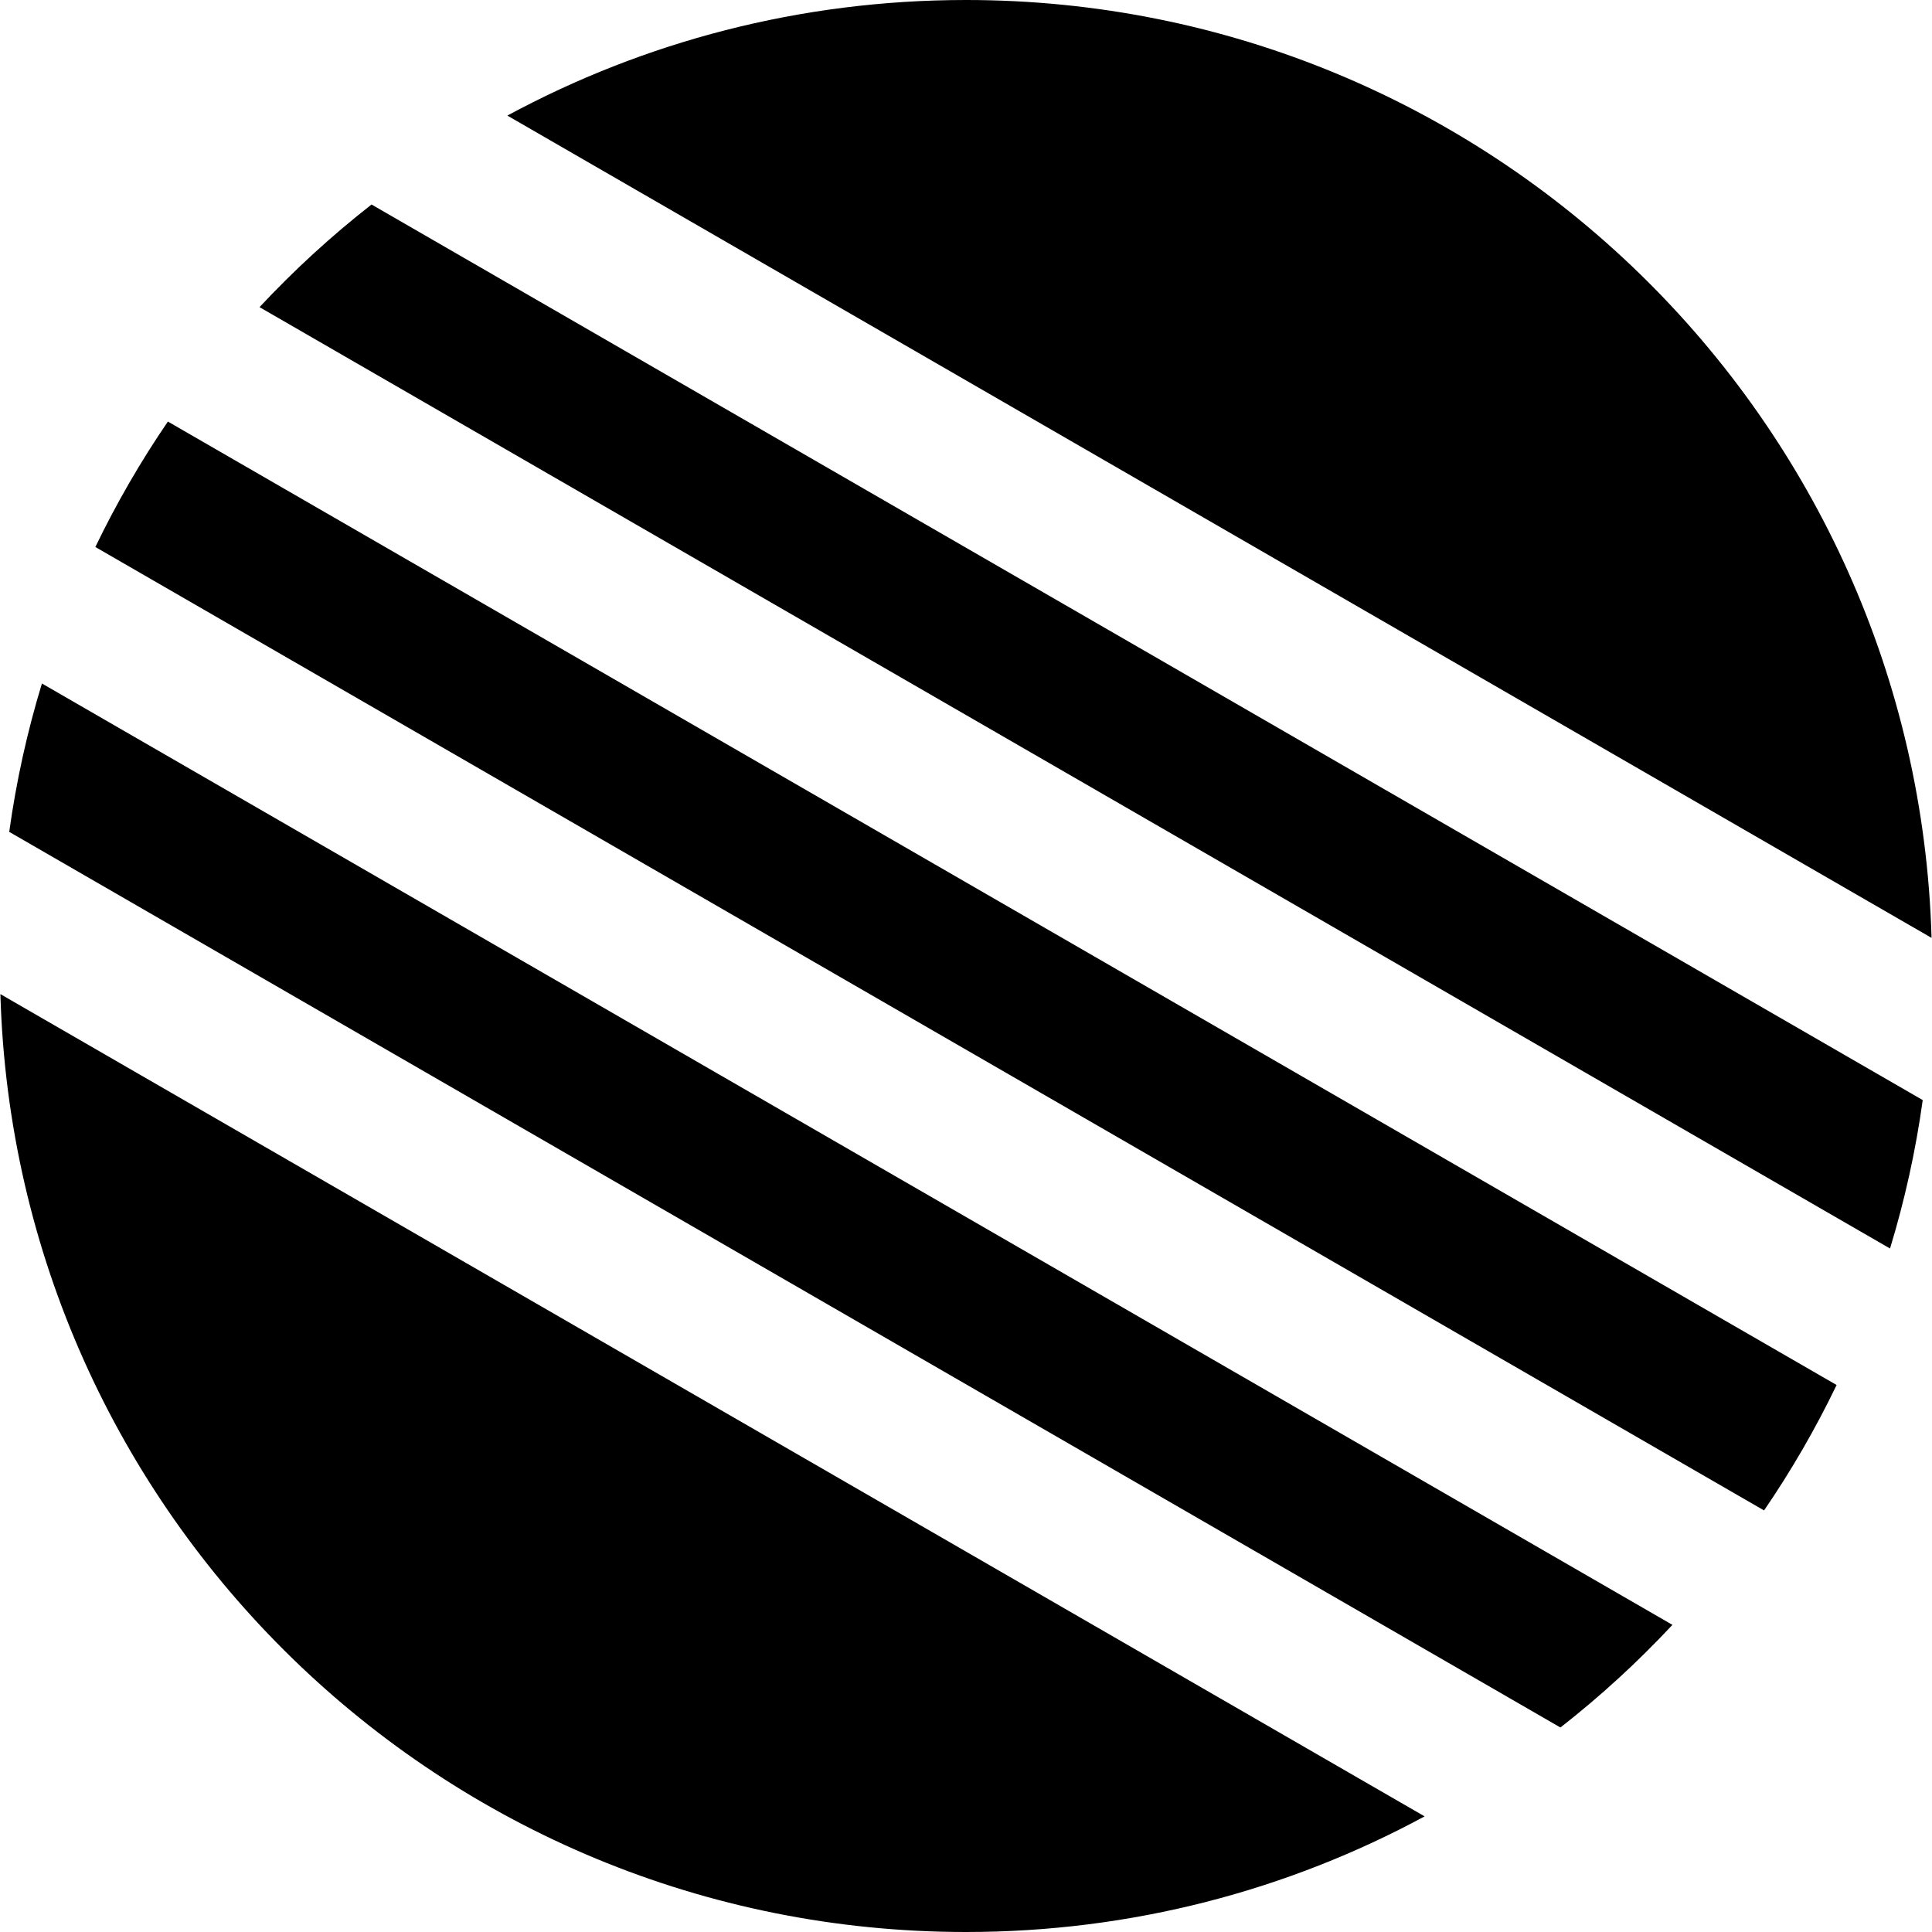
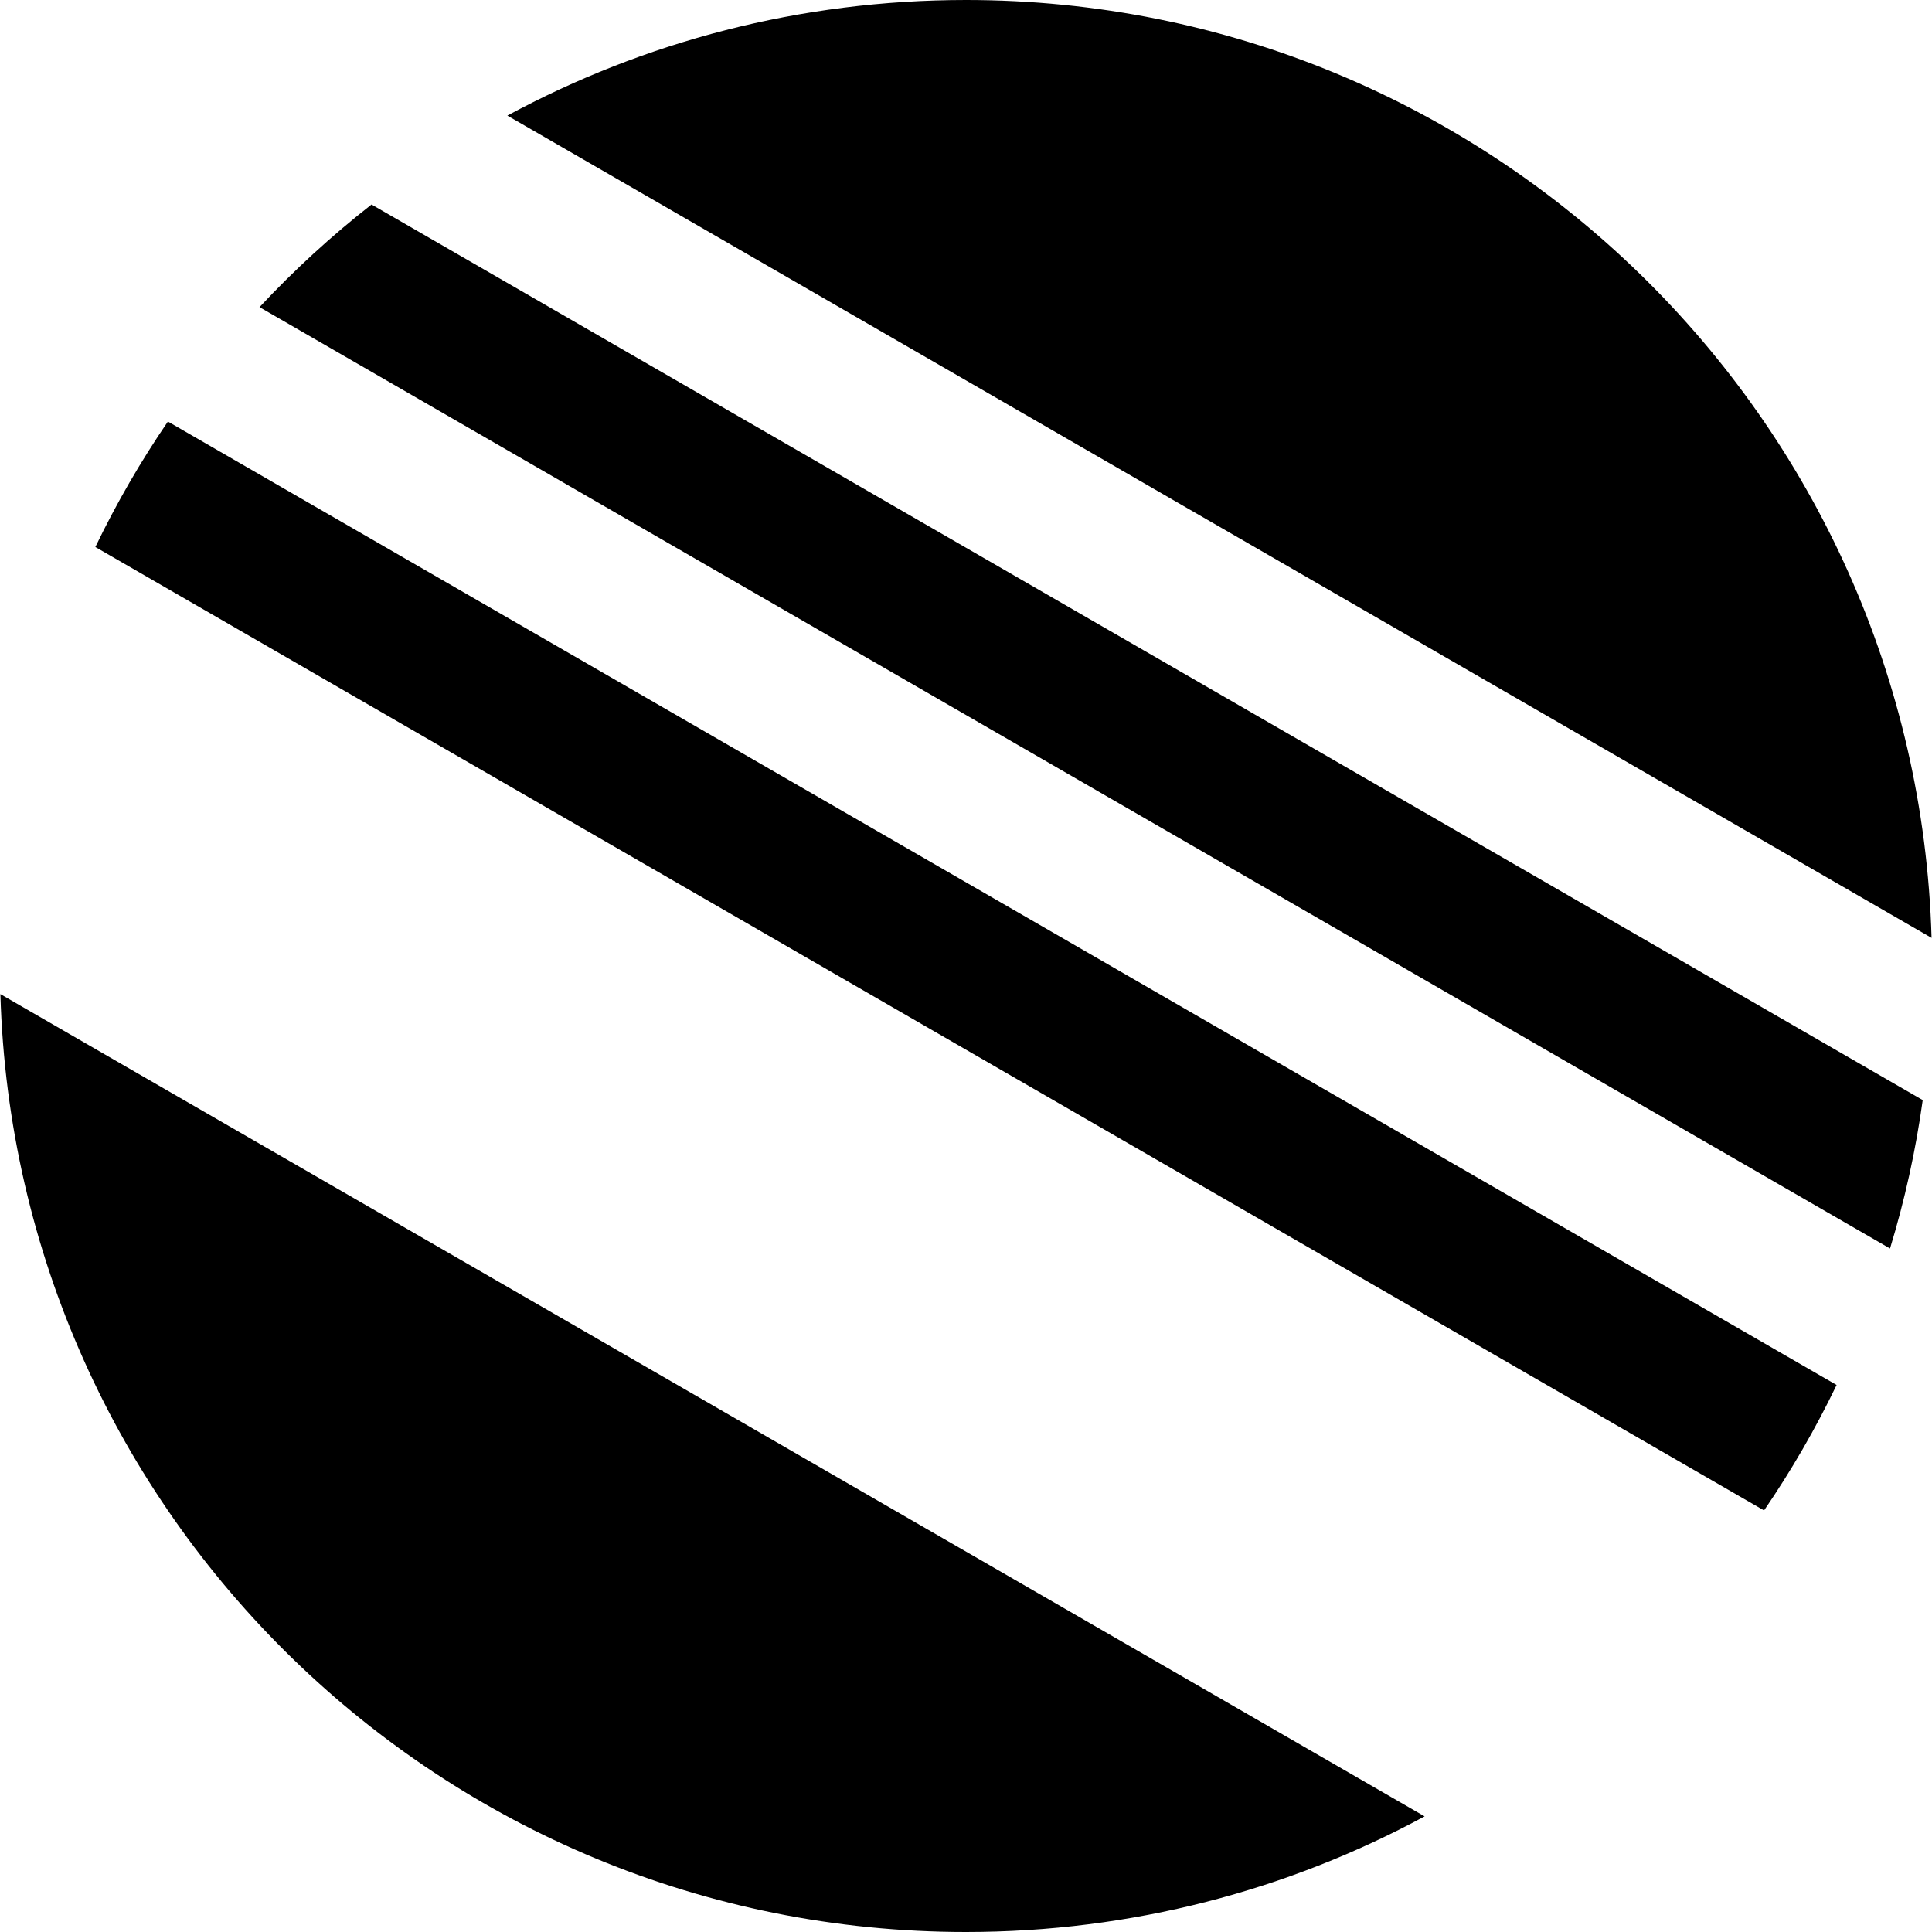
<svg xmlns="http://www.w3.org/2000/svg" width="40" height="40" viewBox="0 0 40 40" fill="none">
  <path d="M39.991 19.418C39.683 8.641 30.85 0 20 0C16.563 0 13.329 0.867 10.504 2.393L39.991 19.418Z" fill="black" />
  <path d="M7.692 4.234C6.865 4.881 6.089 5.592 5.373 6.359L39.131 25.849C39.434 24.855 39.662 23.829 39.808 22.776L7.692 4.234Z" fill="black" />
-   <path d="M34.626 33.641C33.91 34.408 33.135 35.119 32.307 35.766L0.191 17.223C0.337 16.171 0.565 15.144 0.868 14.151L34.626 33.641Z" fill="black" />
  <path d="M36.523 31.272L1.974 11.325C2.411 10.419 2.913 9.551 3.476 8.728L38.025 28.675C37.589 29.581 37.086 30.448 36.523 31.272Z" fill="black" />
-   <path d="M20 40C23.436 40 26.67 39.133 29.495 37.606L0.008 20.582C0.316 31.358 9.148 40 20 40Z" fill="black" />
+   <path d="M20 40C23.436 40 26.67 39.133 29.495 37.606L0.008 20.582C0.316 31.358 9.148 40 20 40" fill="black" />
</svg>